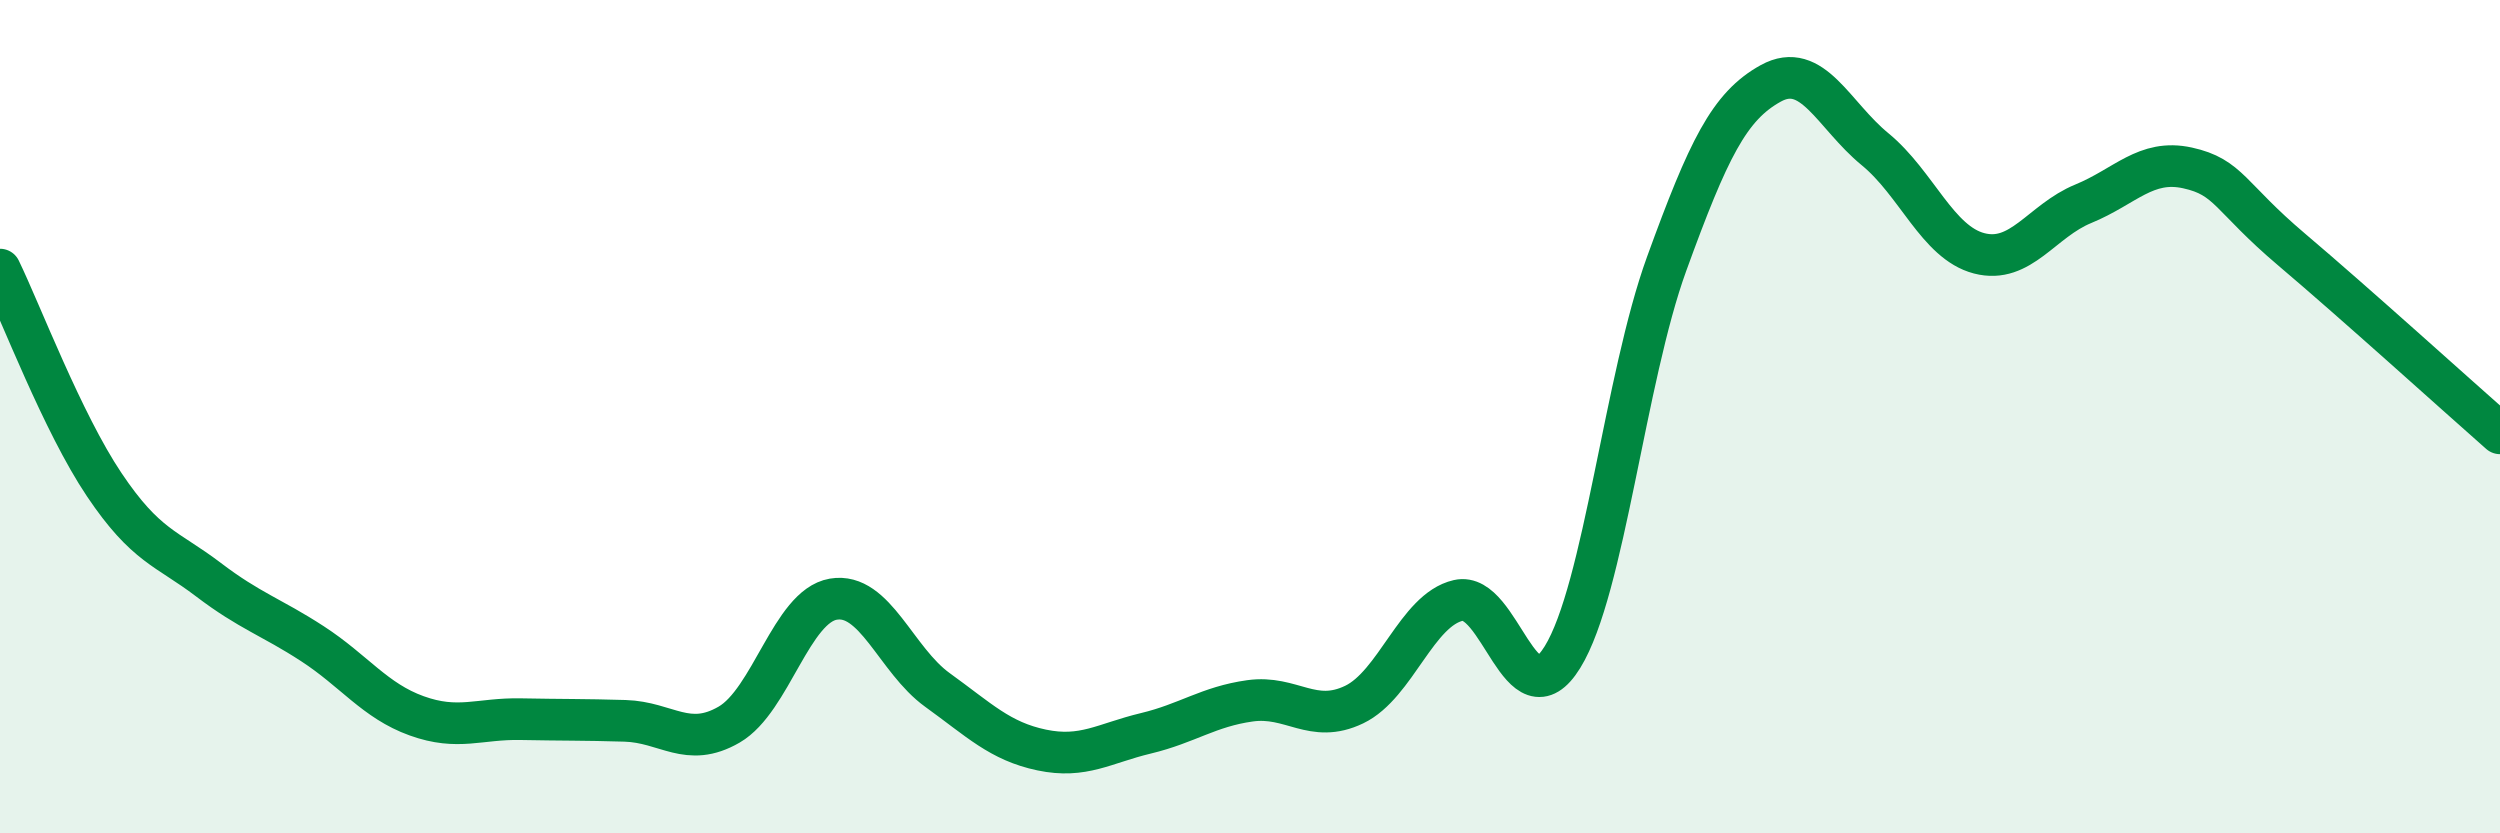
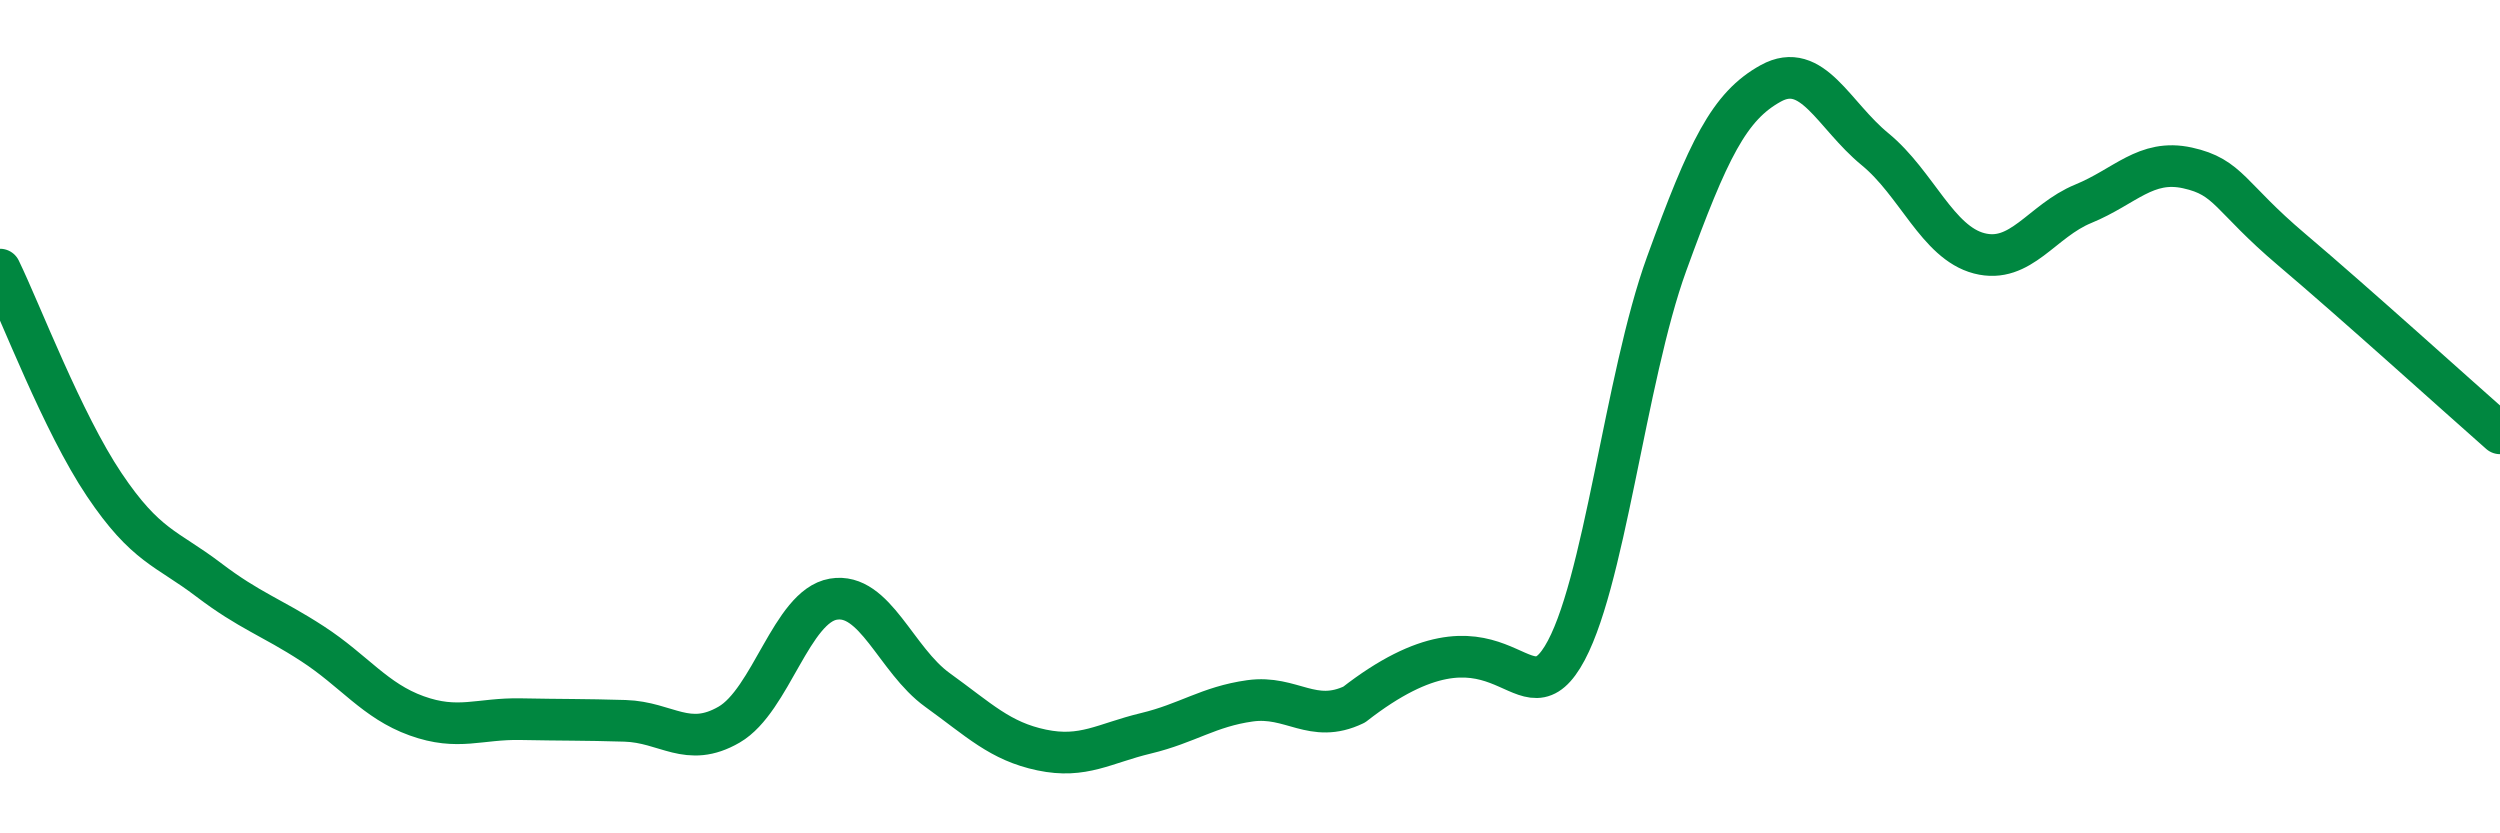
<svg xmlns="http://www.w3.org/2000/svg" width="60" height="20" viewBox="0 0 60 20">
-   <path d="M 0,6.47 C 0.5,7.5 1.5,10.14 2.5,11.63 C 3.5,13.12 4,13.15 5,13.91 C 6,14.67 6.5,14.8 7.5,15.45 C 8.5,16.1 9,16.82 10,17.18 C 11,17.54 11.5,17.24 12.5,17.26 C 13.5,17.28 14,17.27 15,17.3 C 16,17.33 16.5,17.97 17.5,17.39 C 18.5,16.81 19,14.55 20,14.38 C 21,14.21 21.5,15.84 22.5,16.56 C 23.5,17.28 24,17.79 25,18 C 26,18.21 26.5,17.84 27.5,17.6 C 28.5,17.36 29,16.96 30,16.82 C 31,16.68 31.5,17.39 32.5,16.91 C 33.5,16.43 34,14.64 35,14.41 C 36,14.18 36.5,17.39 37.5,15.77 C 38.5,14.15 39,9.08 40,6.33 C 41,3.58 41.5,2.55 42.5,2 C 43.5,1.45 44,2.76 45,3.58 C 46,4.4 46.5,5.82 47.5,6.08 C 48.5,6.34 49,5.3 50,4.89 C 51,4.48 51.5,3.81 52.5,4.03 C 53.5,4.25 53.5,4.72 55,5.99 C 56.5,7.26 59,9.52 60,10.4L60 20L0 20Z" fill="#008740" opacity="0.1" stroke-linecap="round" stroke-linejoin="round" />
-   <path d="M 0,6.47 C 0.5,7.5 1.5,10.14 2.5,11.63 C 3.5,13.12 4,13.15 5,13.91 C 6,14.67 6.5,14.8 7.5,15.45 C 8.5,16.1 9,16.82 10,17.18 C 11,17.54 11.5,17.24 12.5,17.26 C 13.5,17.28 14,17.27 15,17.3 C 16,17.33 16.5,17.97 17.5,17.39 C 18.5,16.81 19,14.55 20,14.38 C 21,14.21 21.5,15.84 22.5,16.56 C 23.5,17.28 24,17.79 25,18 C 26,18.21 26.5,17.84 27.5,17.6 C 28.5,17.36 29,16.96 30,16.82 C 31,16.68 31.5,17.39 32.5,16.91 C 33.5,16.43 34,14.64 35,14.41 C 36,14.18 36.5,17.39 37.5,15.77 C 38.5,14.15 39,9.08 40,6.33 C 41,3.58 41.5,2.55 42.5,2 C 43.5,1.45 44,2.76 45,3.58 C 46,4.4 46.5,5.82 47.5,6.08 C 48.5,6.34 49,5.3 50,4.89 C 51,4.48 51.5,3.81 52.5,4.03 C 53.5,4.25 53.5,4.72 55,5.99 C 56.5,7.26 59,9.52 60,10.4" stroke="#008740" stroke-width="1" fill="none" stroke-linecap="round" stroke-linejoin="round" />
+   <path d="M 0,6.47 C 0.5,7.5 1.5,10.14 2.5,11.63 C 3.5,13.12 4,13.15 5,13.91 C 6,14.67 6.5,14.8 7.5,15.45 C 8.5,16.1 9,16.82 10,17.18 C 11,17.54 11.5,17.24 12.5,17.26 C 13.5,17.28 14,17.27 15,17.3 C 16,17.33 16.5,17.97 17.5,17.39 C 18.5,16.81 19,14.55 20,14.38 C 21,14.21 21.5,15.84 22.5,16.56 C 23.5,17.28 24,17.79 25,18 C 26,18.21 26.5,17.84 27.5,17.6 C 28.5,17.36 29,16.96 30,16.82 C 31,16.68 31.5,17.39 32.5,16.91 C 36,14.18 36.5,17.39 37.5,15.77 C 38.5,14.15 39,9.08 40,6.33 C 41,3.58 41.5,2.55 42.5,2 C 43.5,1.45 44,2.76 45,3.58 C 46,4.4 46.5,5.82 47.5,6.08 C 48.5,6.34 49,5.3 50,4.89 C 51,4.48 51.5,3.81 52.5,4.03 C 53.5,4.25 53.5,4.72 55,5.99 C 56.5,7.26 59,9.52 60,10.4" stroke="#008740" stroke-width="1" fill="none" stroke-linecap="round" stroke-linejoin="round" />
</svg>